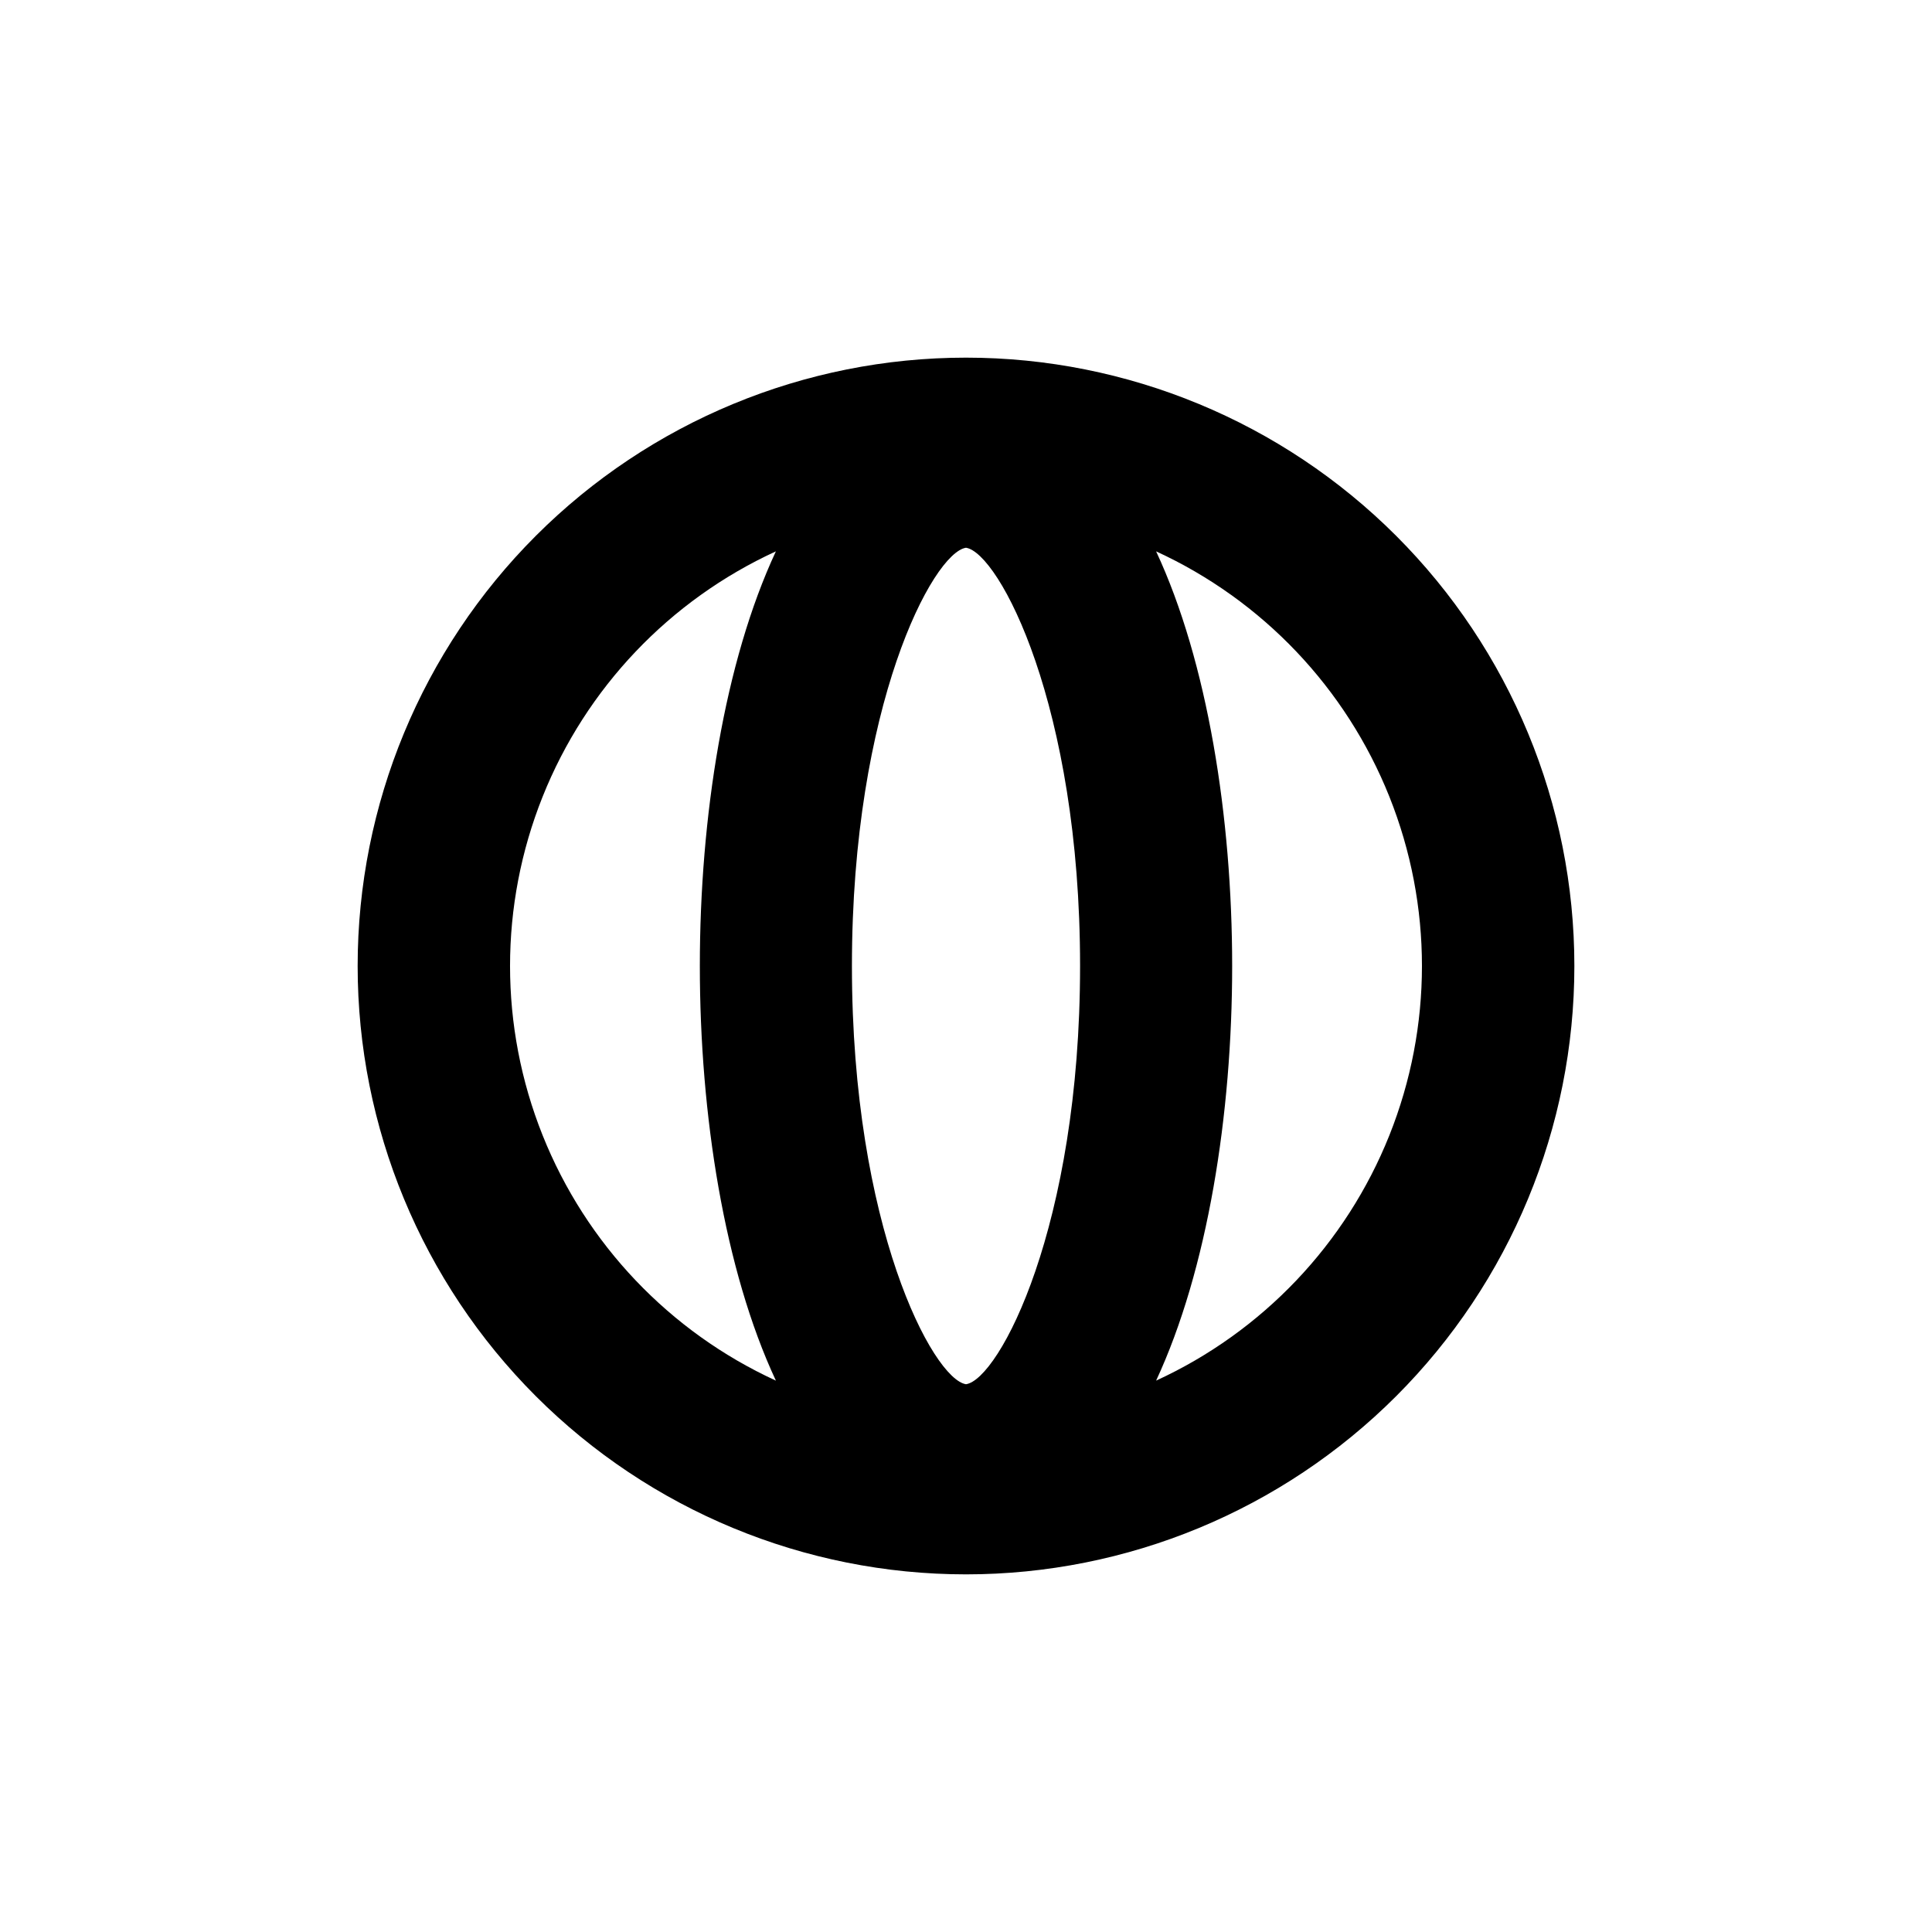
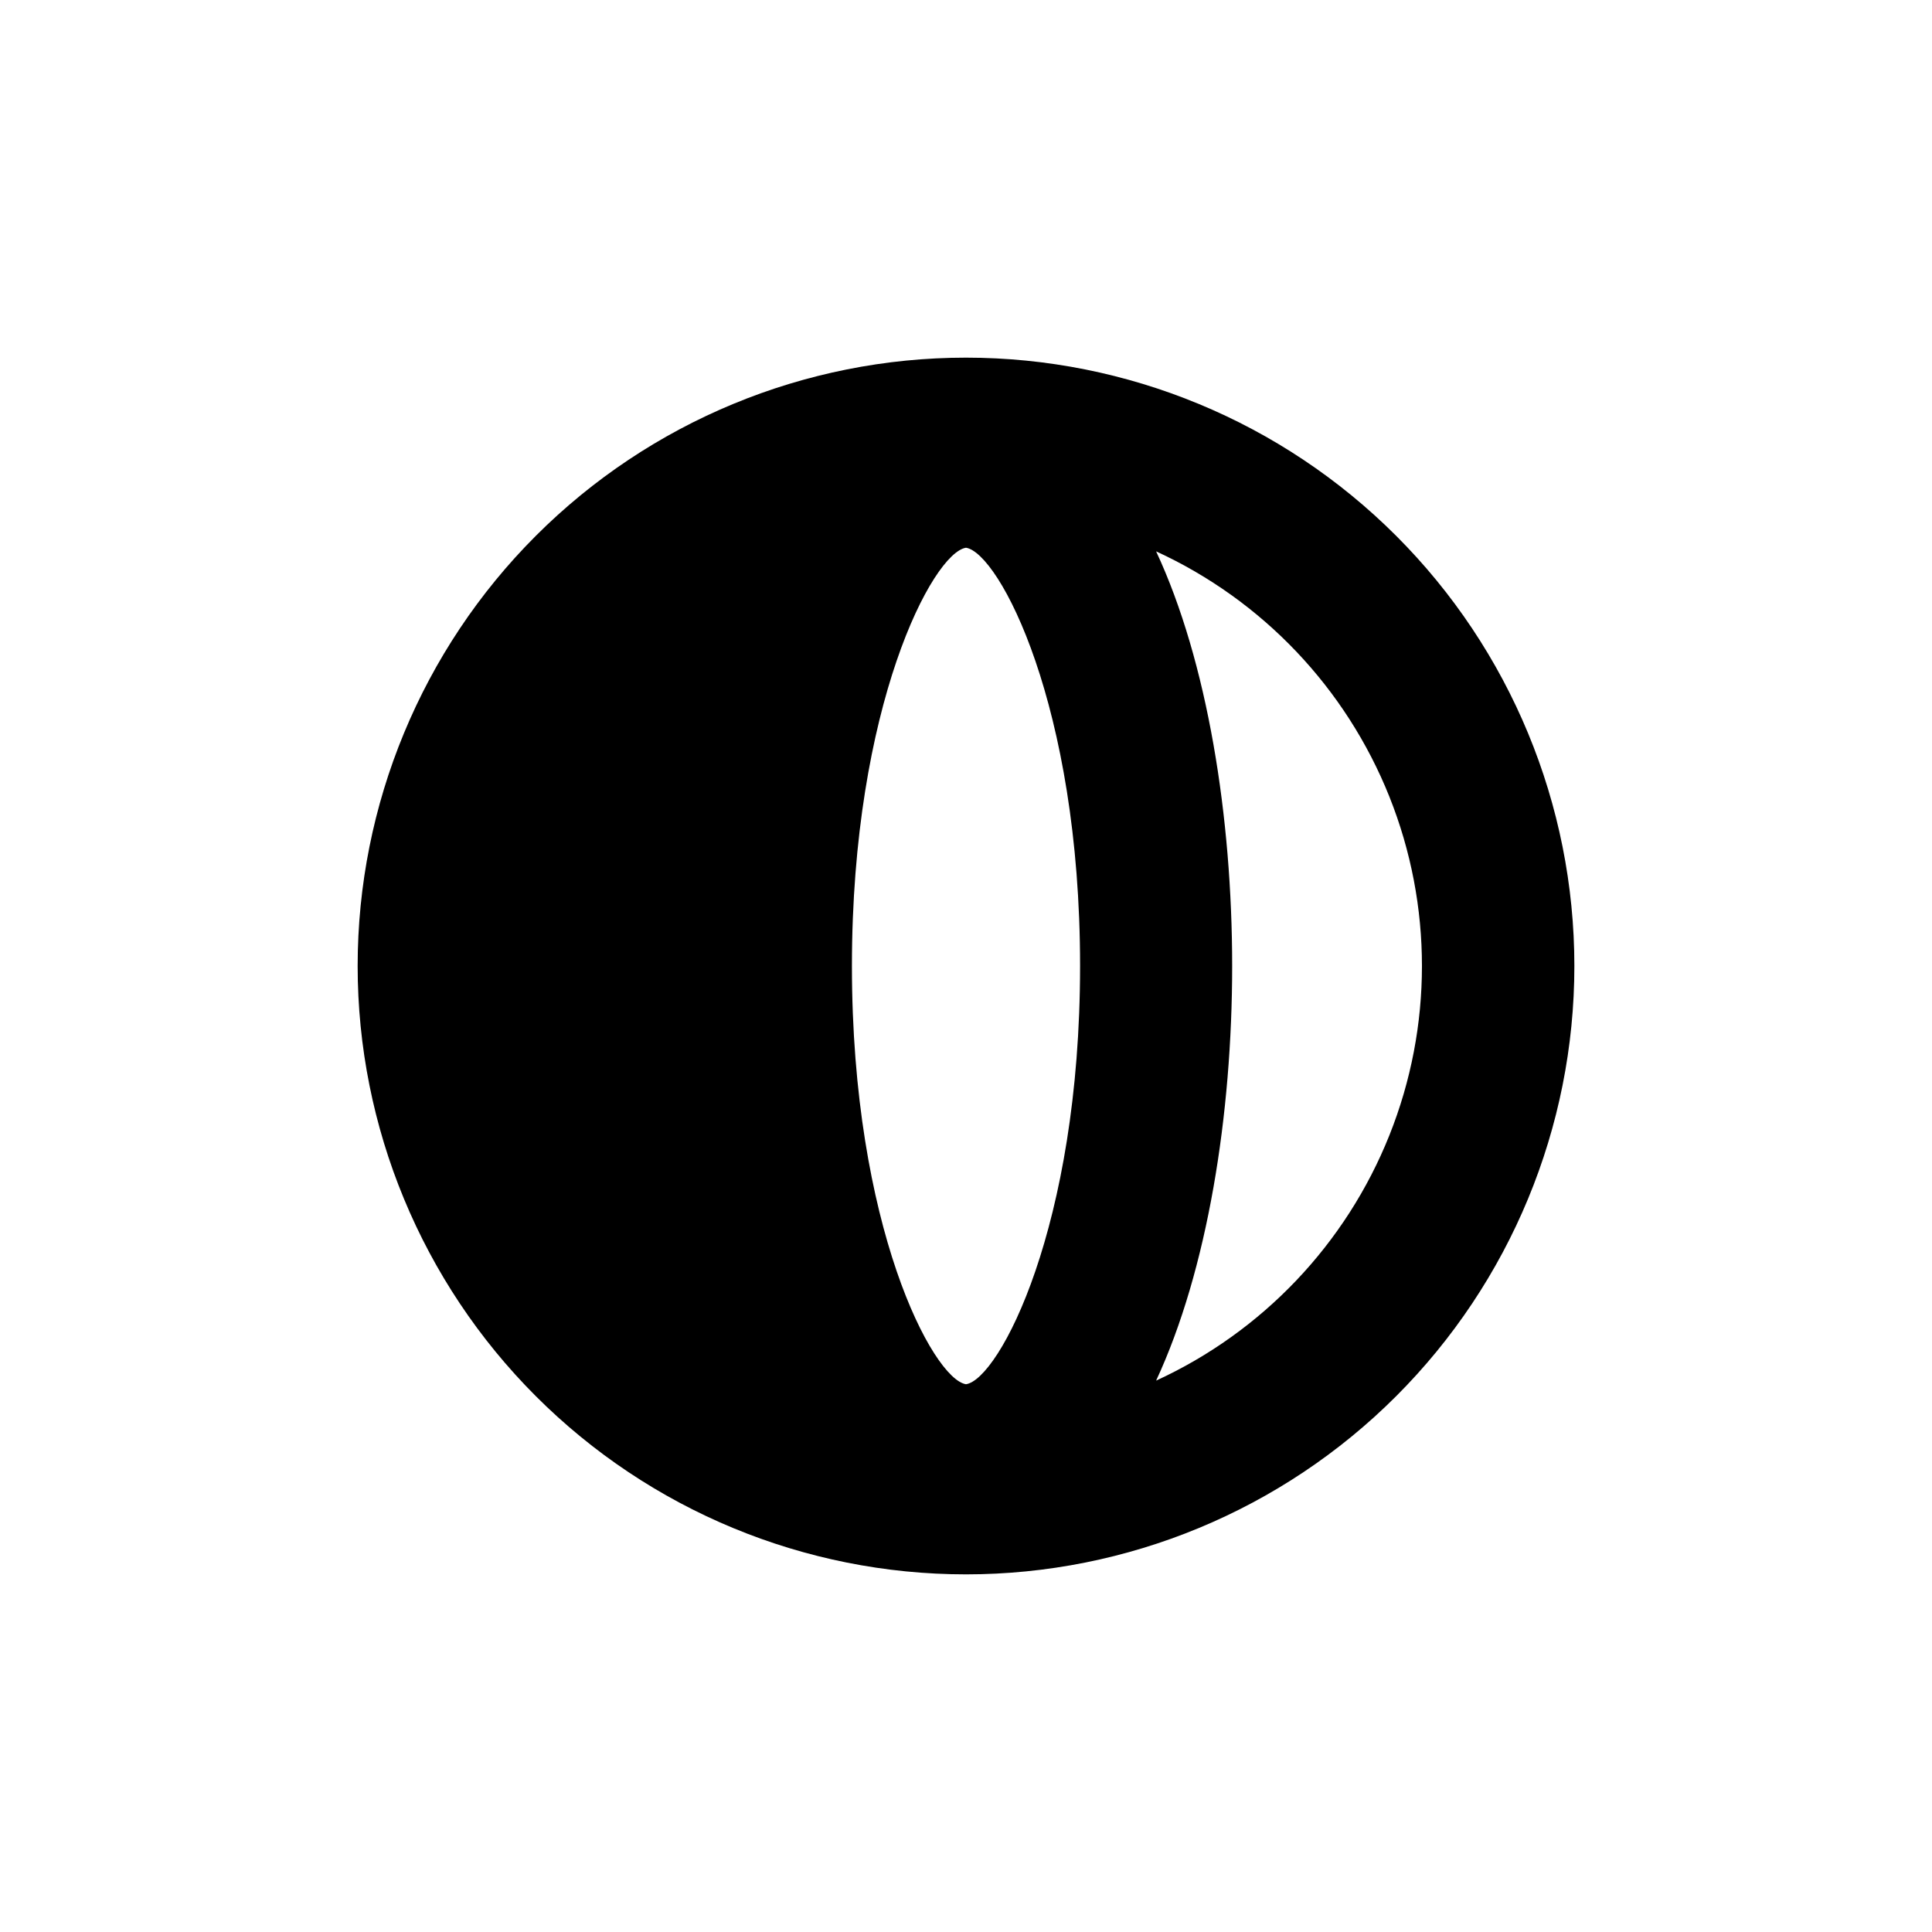
<svg xmlns="http://www.w3.org/2000/svg" fill="#000000" width="800px" height="800px" version="1.1" viewBox="144 144 512 512">
-   <path d="m400 238.78c-42.758 0-83.766 16.984-114 47.219s-47.219 71.242-47.219 114 16.984 83.762 47.219 114 71.242 47.223 114 47.223 83.762-16.988 114-47.223 47.223-71.238 47.223-114-16.988-83.766-47.223-114-71.238-47.219-114-47.219zm-50.383 271.1c-28.184-12.941-50.316-36.219-61.82-65.02-11.508-28.801-11.508-60.922 0-89.723 11.504-28.797 33.637-52.074 61.82-65.02-13.652 29.273-20.152 70.434-20.152 109.88 0 39.445 6.5 80.609 20.152 109.88zm50.383 0.957c-8.766-1.359-30.23-41.816-30.23-110.84 0-69.023 21.461-109.53 30.23-110.84 8.766 1.359 30.23 41.816 30.23 110.84-0.004 69.023-21.465 109.53-30.23 110.84zm50.383-0.957c13.652-29.371 20.152-70.535 20.152-109.88 0-39.348-6.5-80.609-20.152-109.88l-0.004-0.004c28.184 12.945 50.316 36.223 61.824 65.02 11.504 28.801 11.504 60.922 0 89.723-11.508 28.801-33.641 52.078-61.824 65.02z" />
+   <path d="m400 238.78c-42.758 0-83.766 16.984-114 47.219s-47.219 71.242-47.219 114 16.984 83.762 47.219 114 71.242 47.223 114 47.223 83.762-16.988 114-47.223 47.223-71.238 47.223-114-16.988-83.766-47.223-114-71.238-47.219-114-47.219zm-50.383 271.1zm50.383 0.957c-8.766-1.359-30.23-41.816-30.23-110.84 0-69.023 21.461-109.53 30.23-110.84 8.766 1.359 30.23 41.816 30.23 110.84-0.004 69.023-21.465 109.53-30.23 110.84zm50.383-0.957c13.652-29.371 20.152-70.535 20.152-109.88 0-39.348-6.5-80.609-20.152-109.88l-0.004-0.004c28.184 12.945 50.316 36.223 61.824 65.02 11.504 28.801 11.504 60.922 0 89.723-11.508 28.801-33.641 52.078-61.824 65.02z" />
</svg>